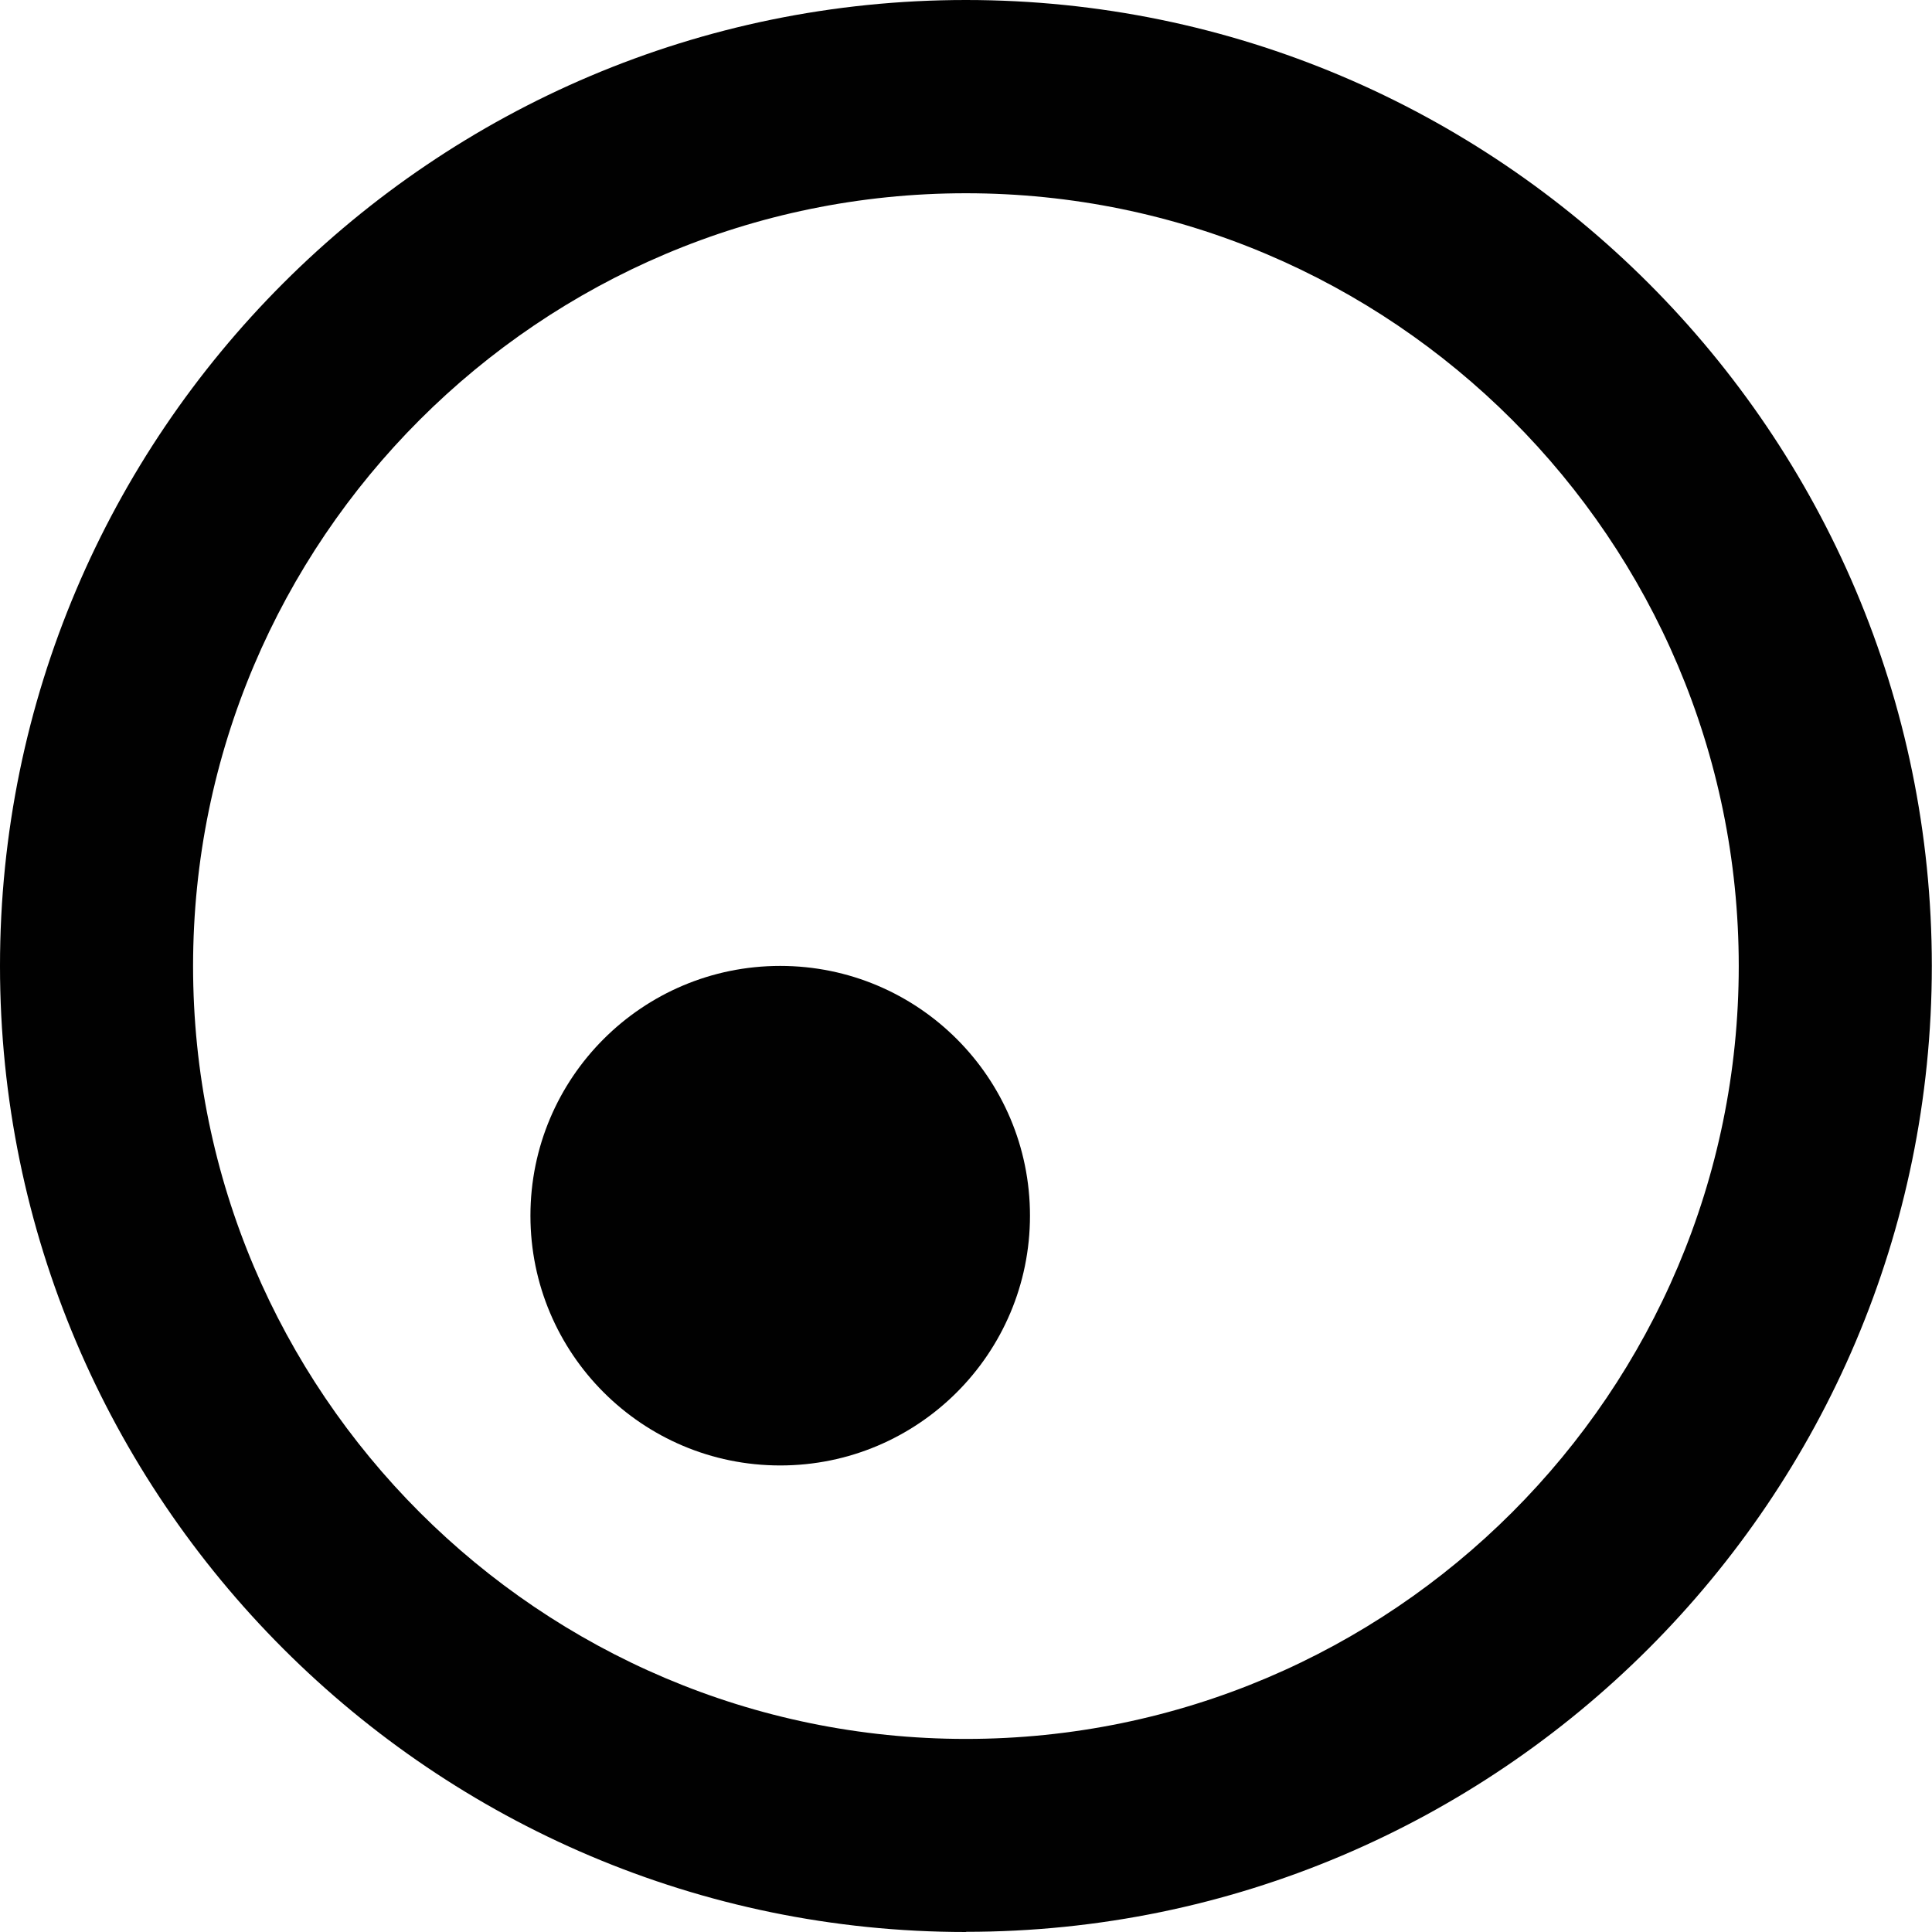
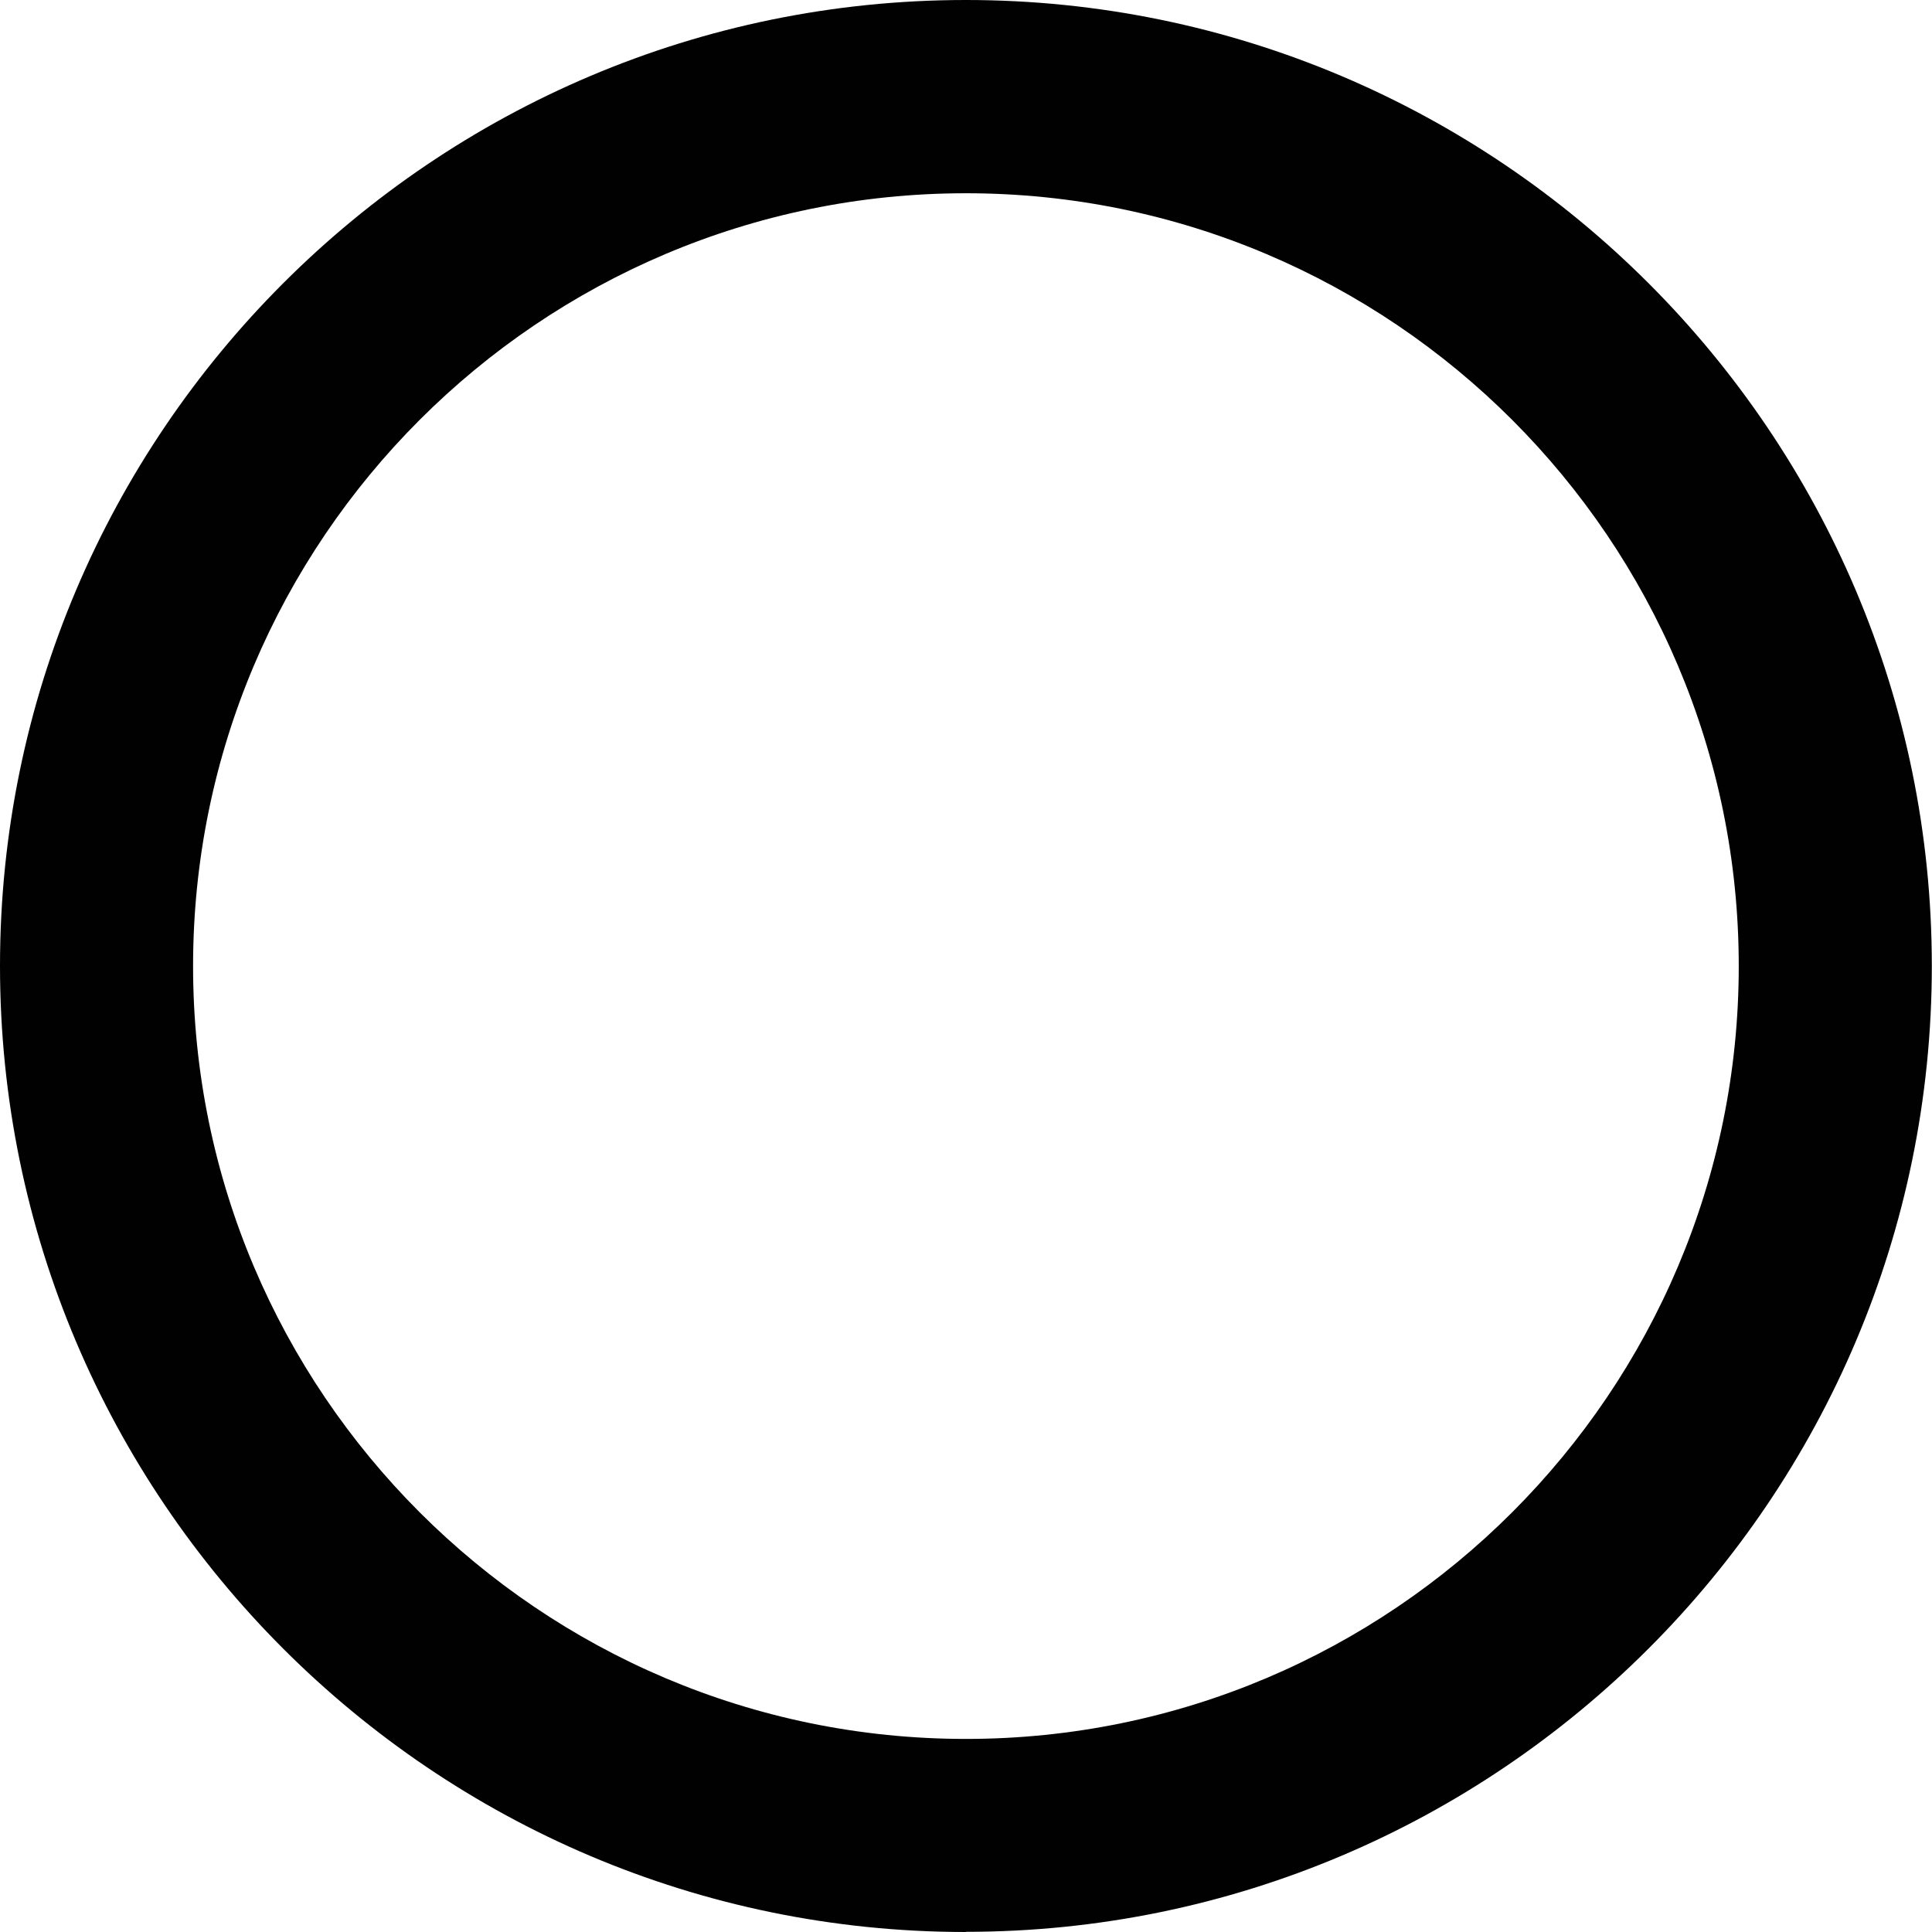
<svg xmlns="http://www.w3.org/2000/svg" id="Layer_1" version="1.1" viewBox="0 0 110.07 110.07">
  <defs>
    <style>
      .st0 {
        fill: #010101;
      }
    </style>
  </defs>
-   <circle class="st0" cx="44.45" cy="69.26" r="14.23" />
  <path class="st0" d="M55.03,110.07C24.69,110.07,0,85.38,0,55.03S24.69,0,55.03,0s55.03,24.69,55.03,55.03-24.69,55.03-55.03,55.03ZM55.03,11.01c-24.28,0-44.03,19.75-44.03,44.03s19.75,44.03,44.03,44.03,44.03-19.75,44.03-44.03S79.31,11.01,55.03,11.01Z" />
</svg>